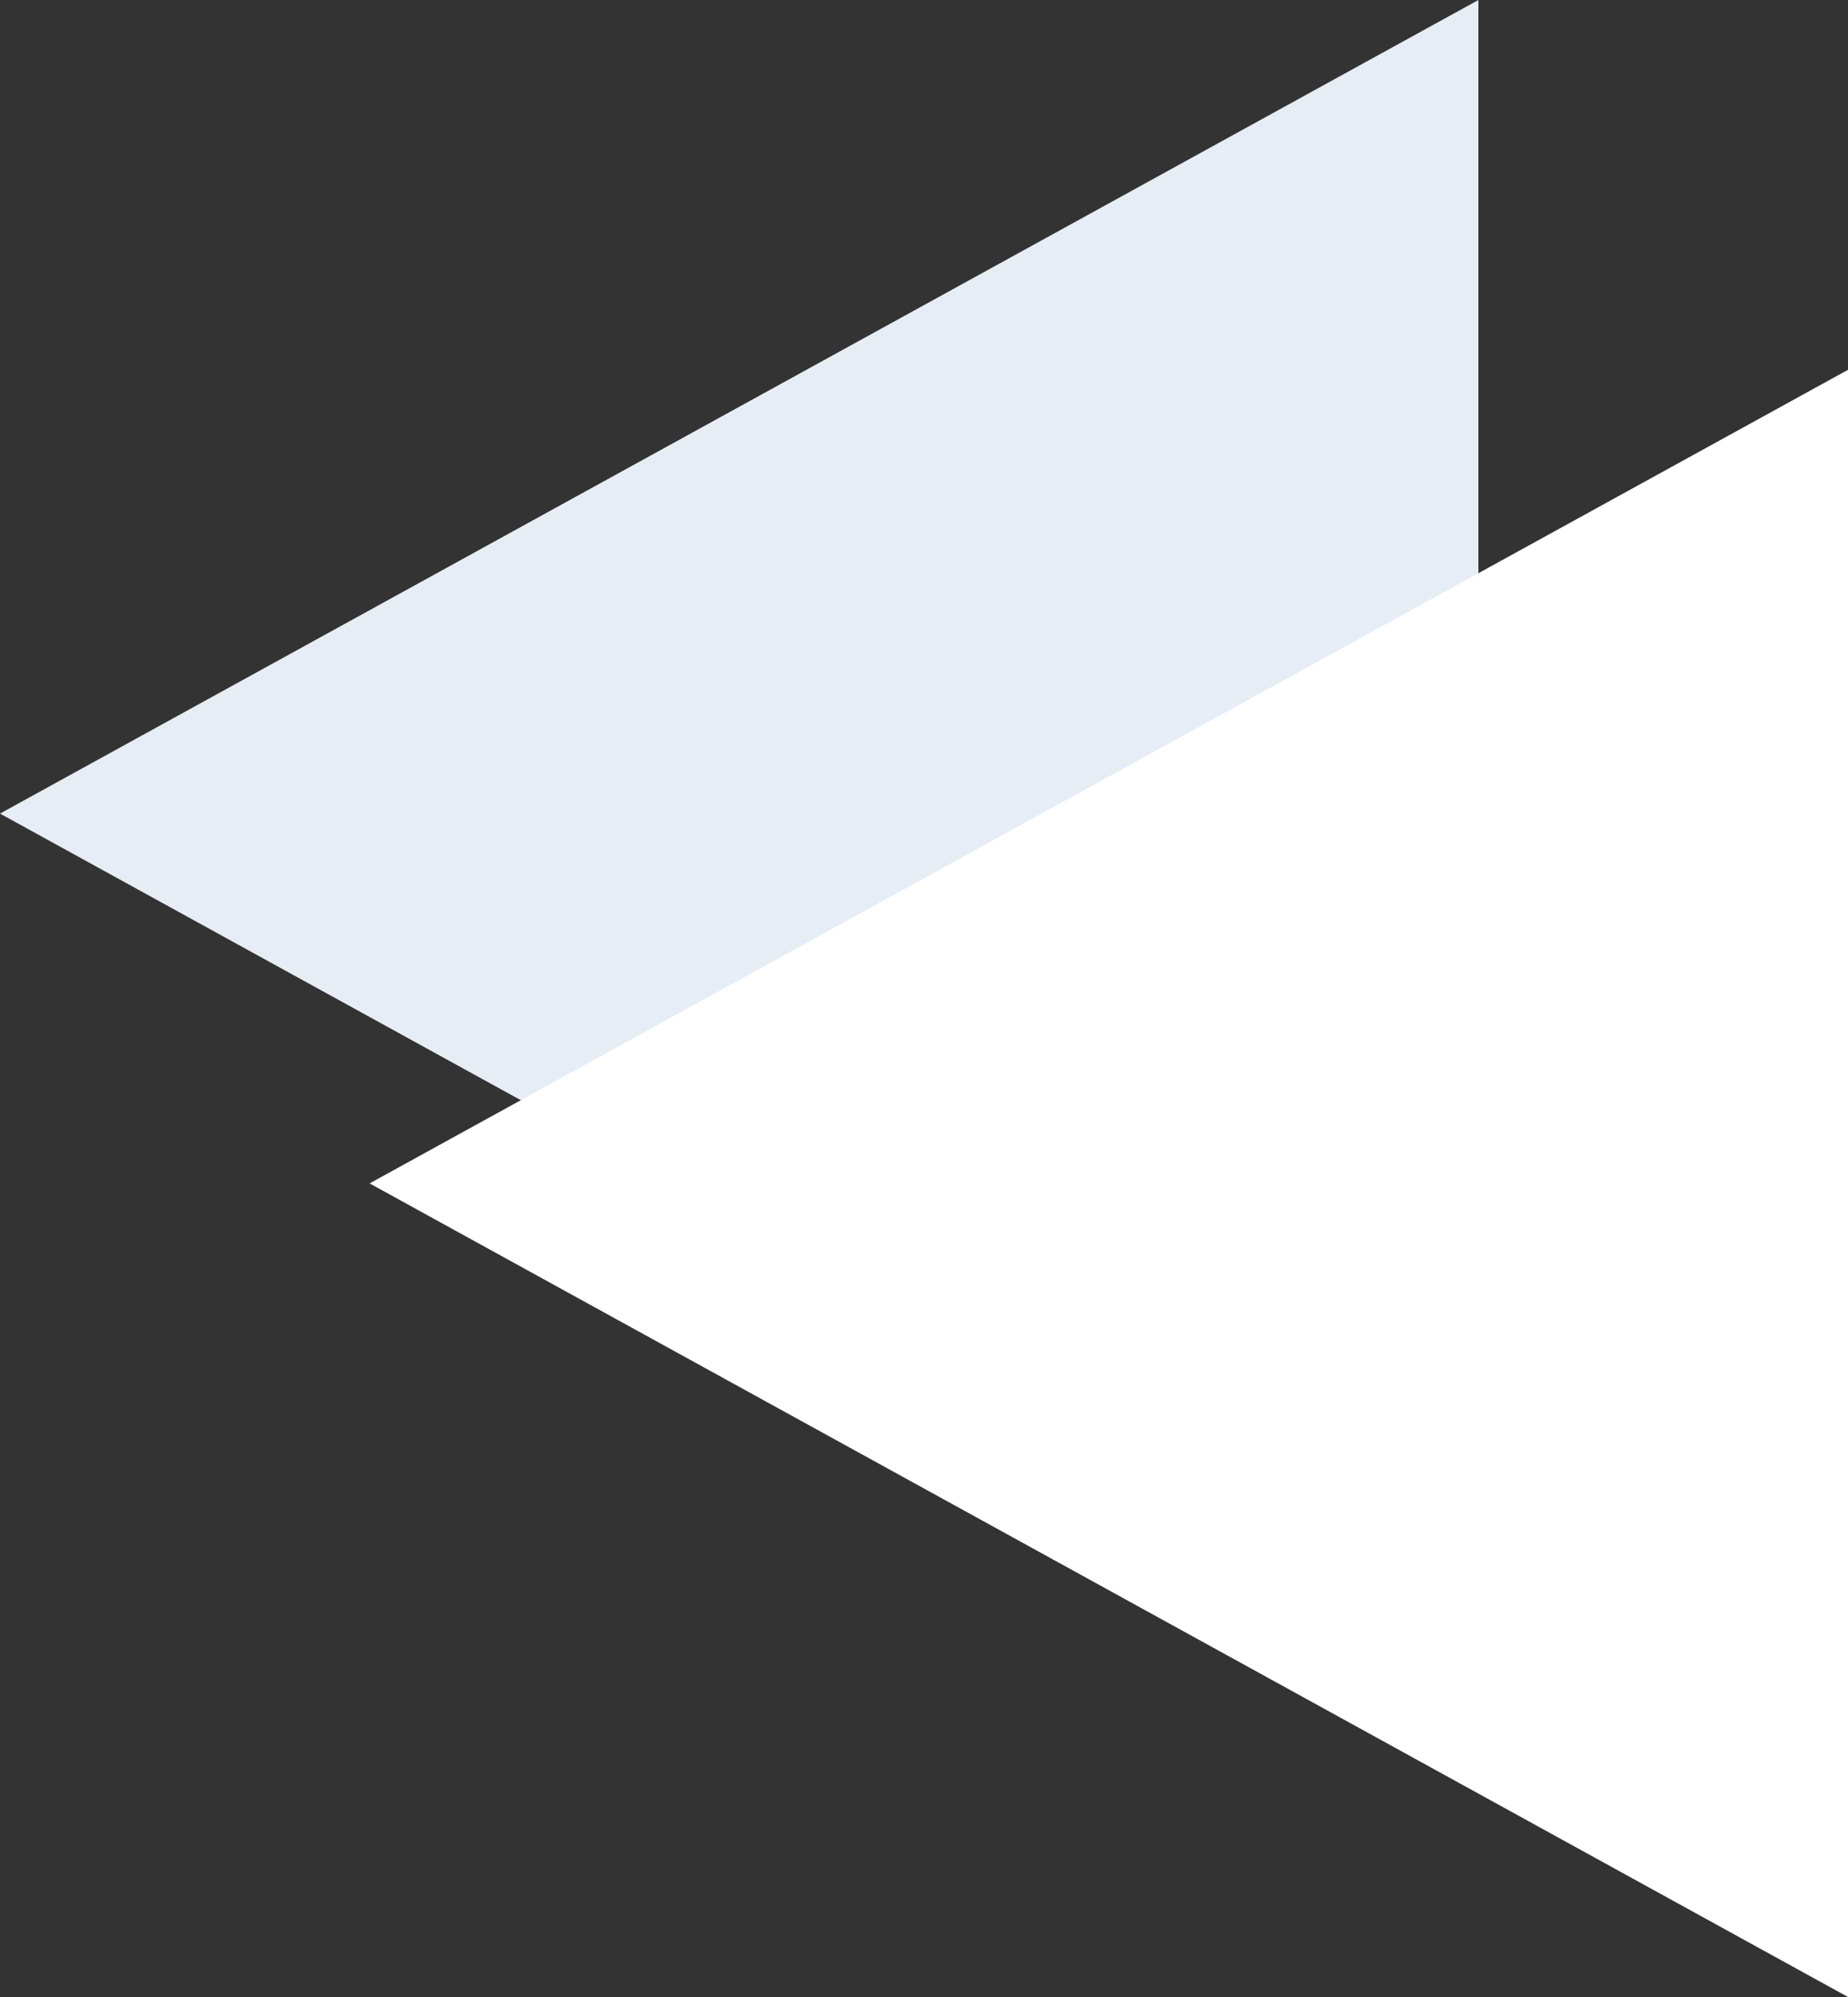
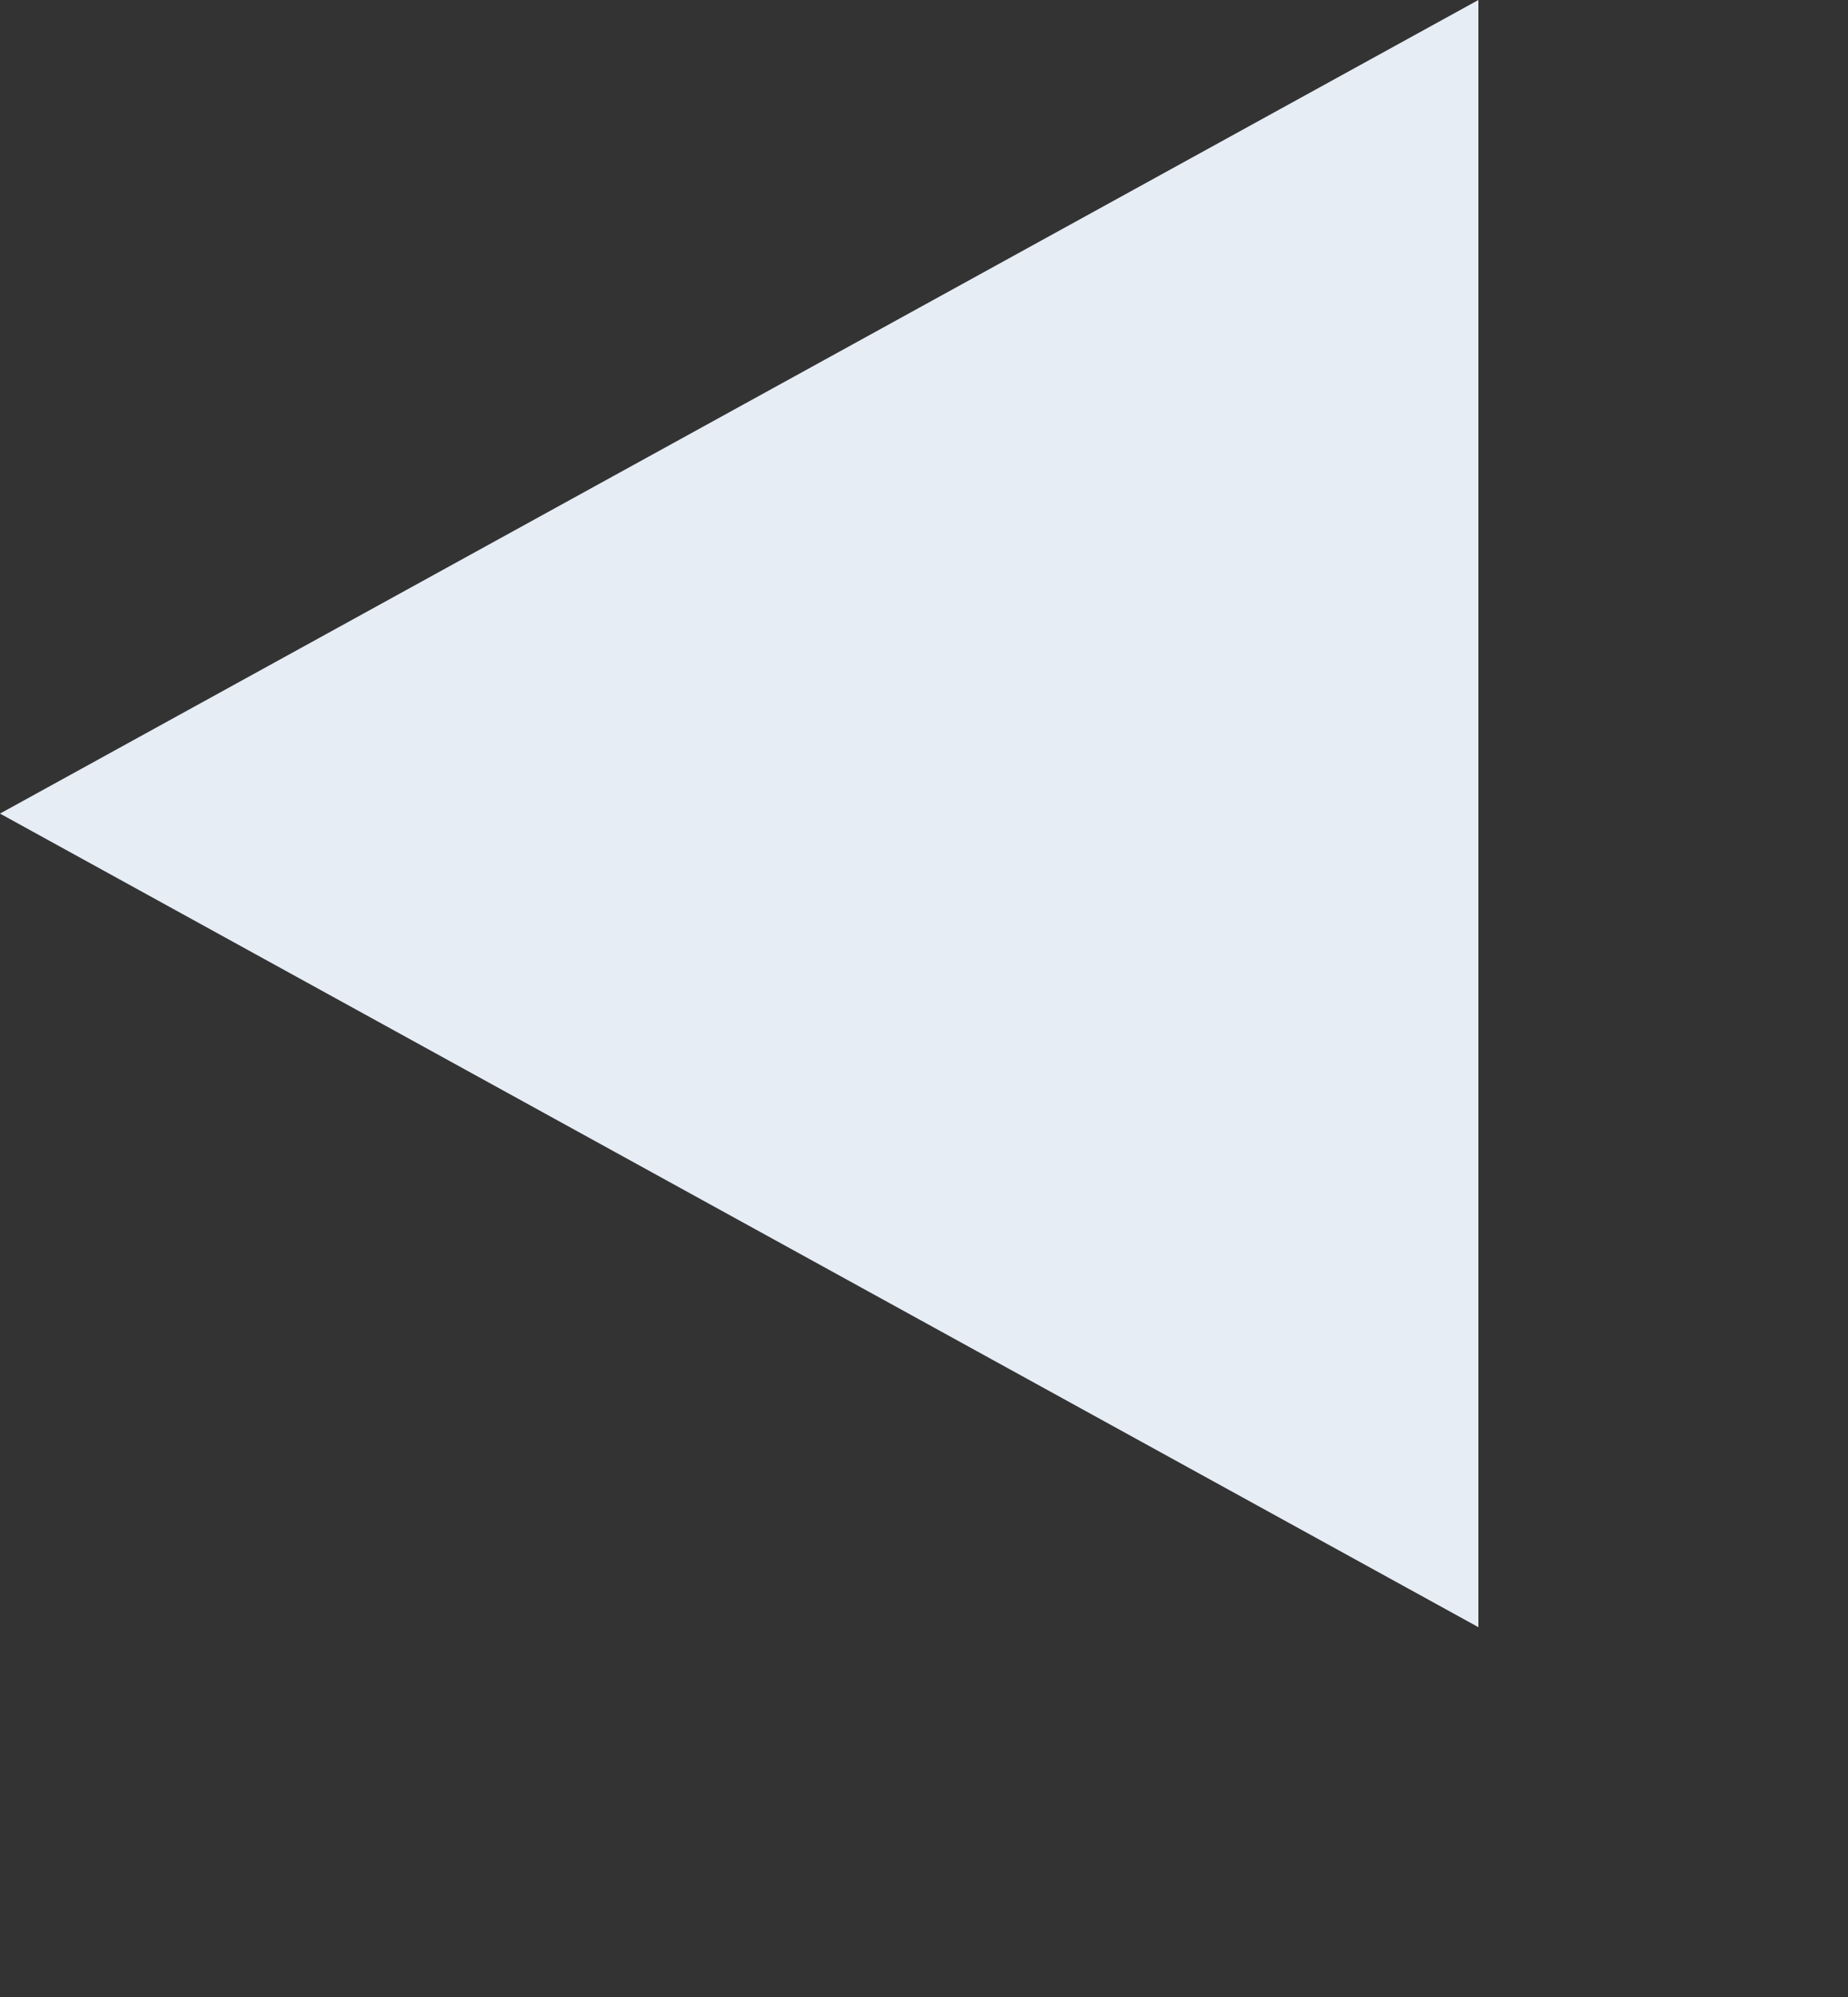
<svg xmlns="http://www.w3.org/2000/svg" width="25" height="27" viewBox="0 0 25 27">
  <rect x="0" y="0" width="25" height="27" fill="#333333" stroke="none" />
  <g transform="translate(-233 -4030)">
    <path d="M11,0,22,20H0Z" transform="translate(233 4052) rotate(-90)" fill="#e7edf5" />
-     <path d="M11,0,22,20H0Z" transform="translate(238 4057) rotate(-90)" fill="#fff" />
  </g>
</svg>